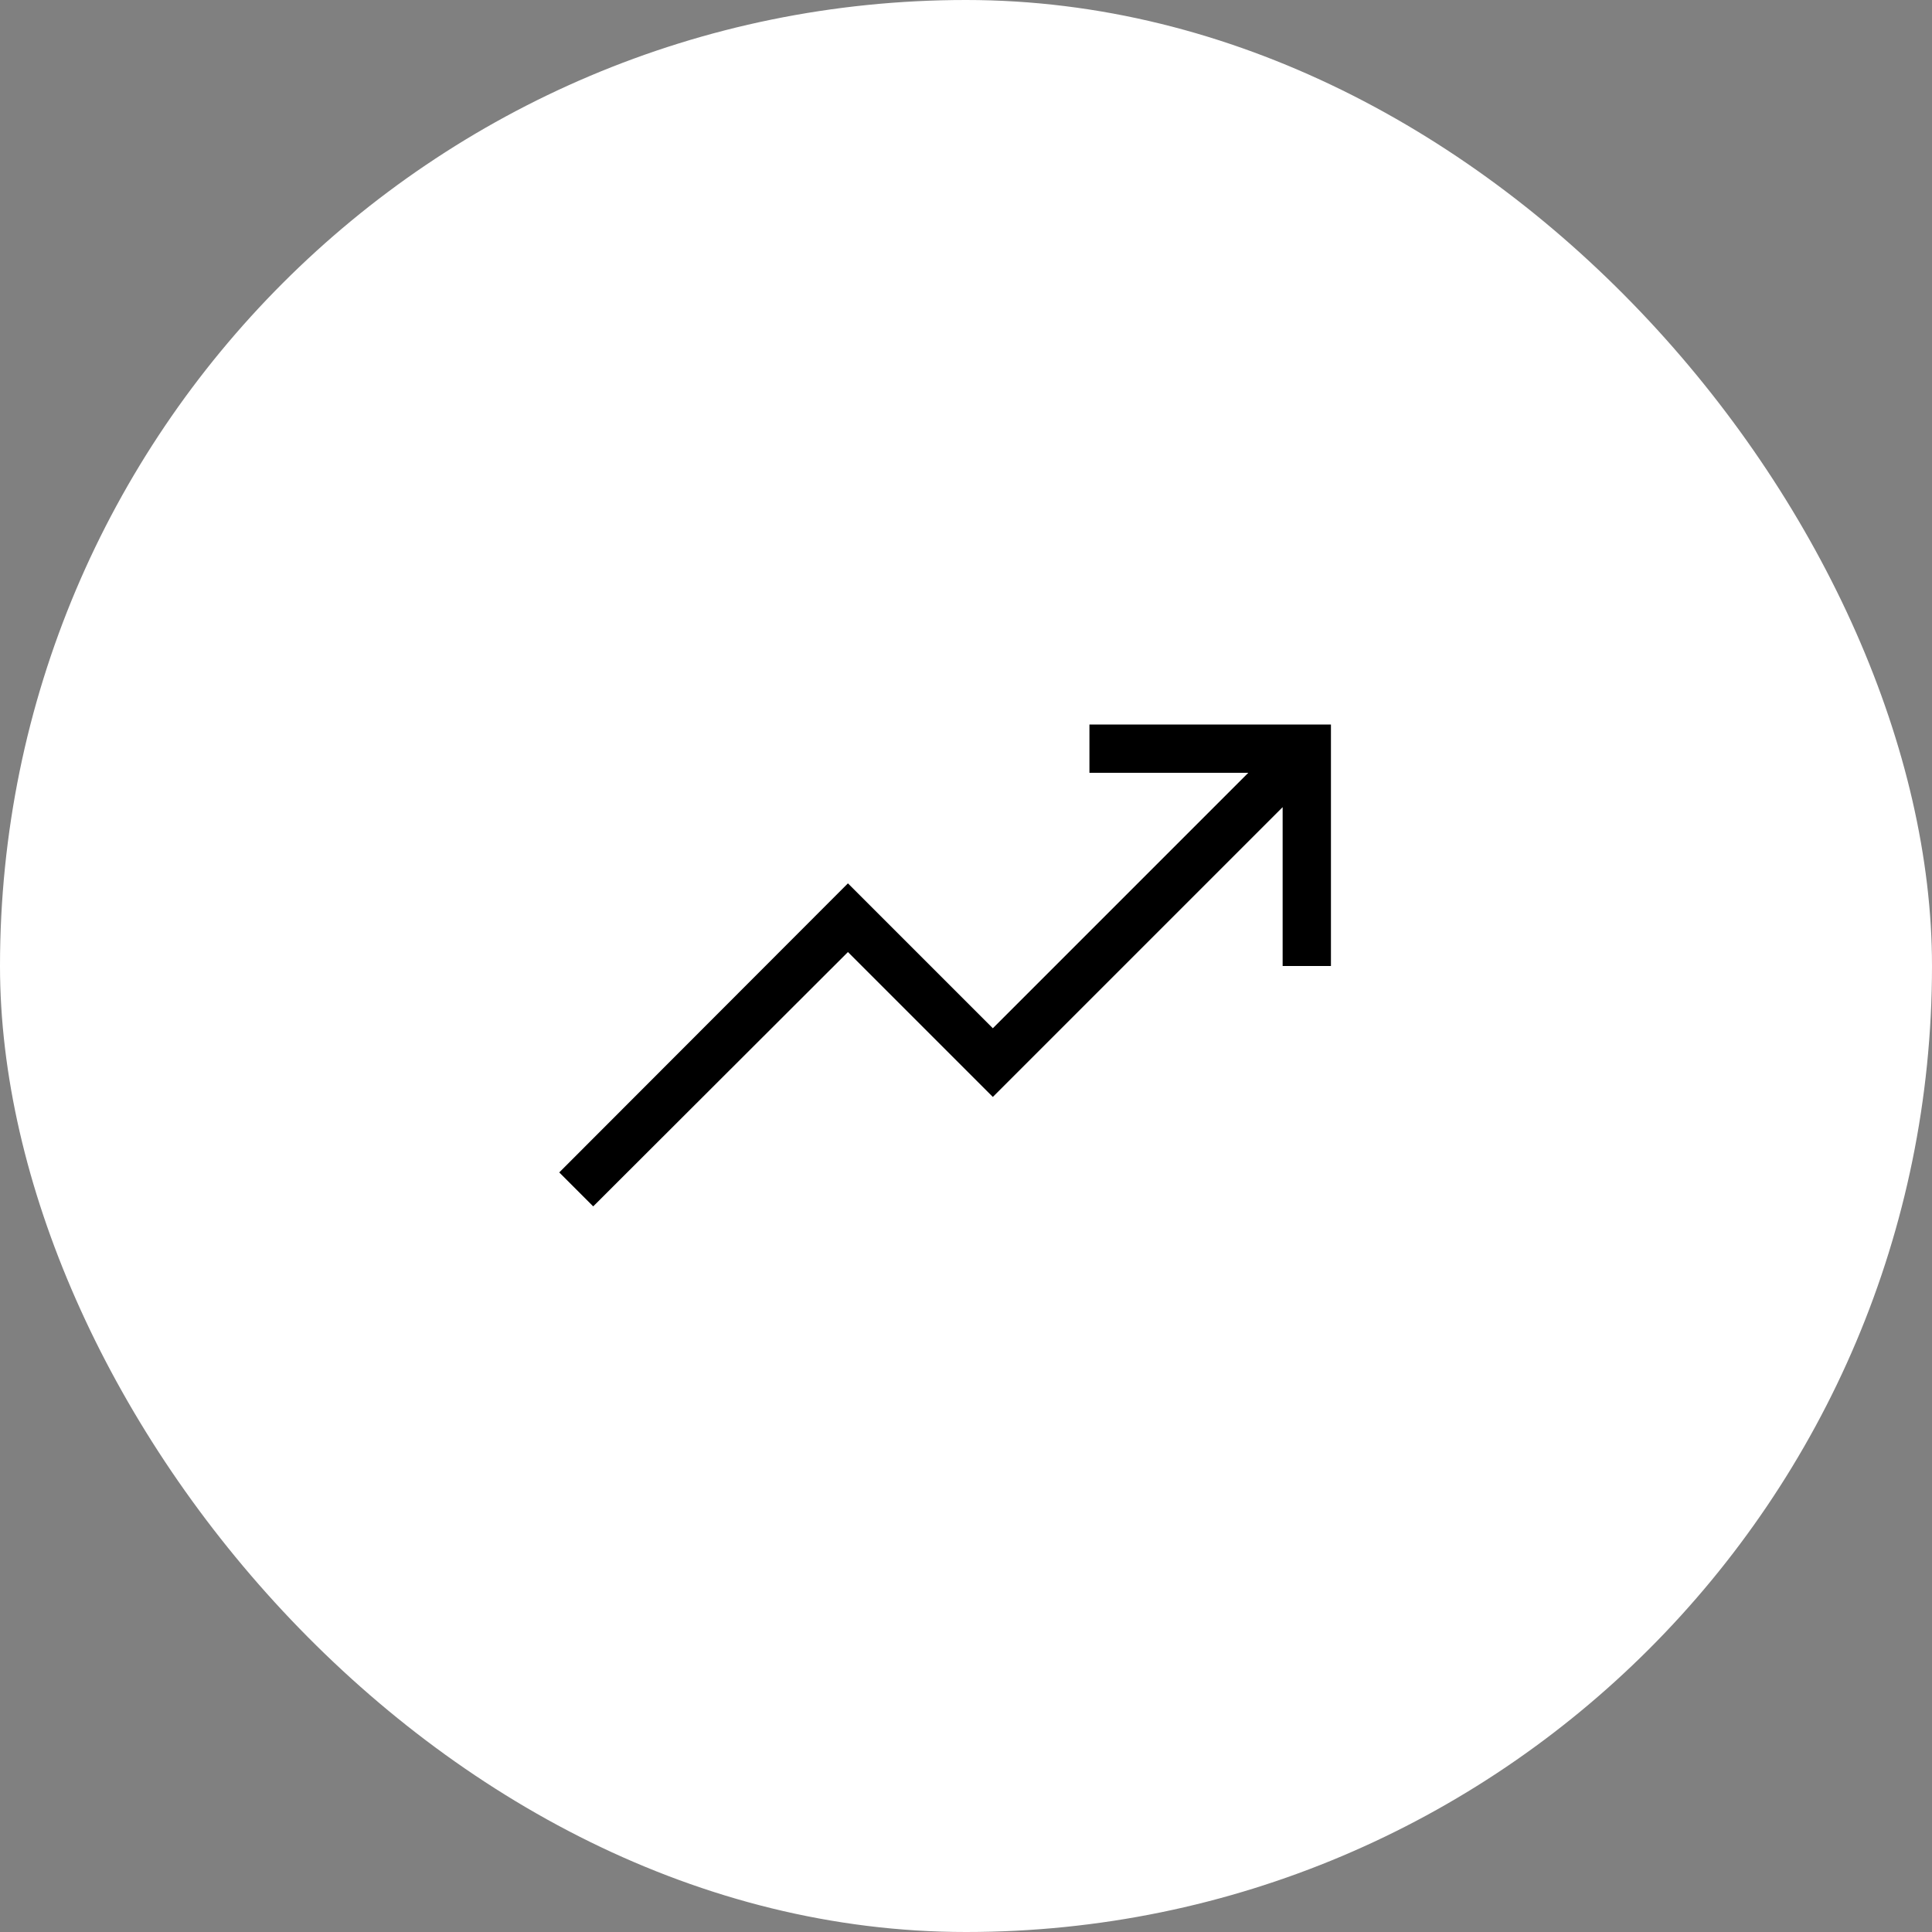
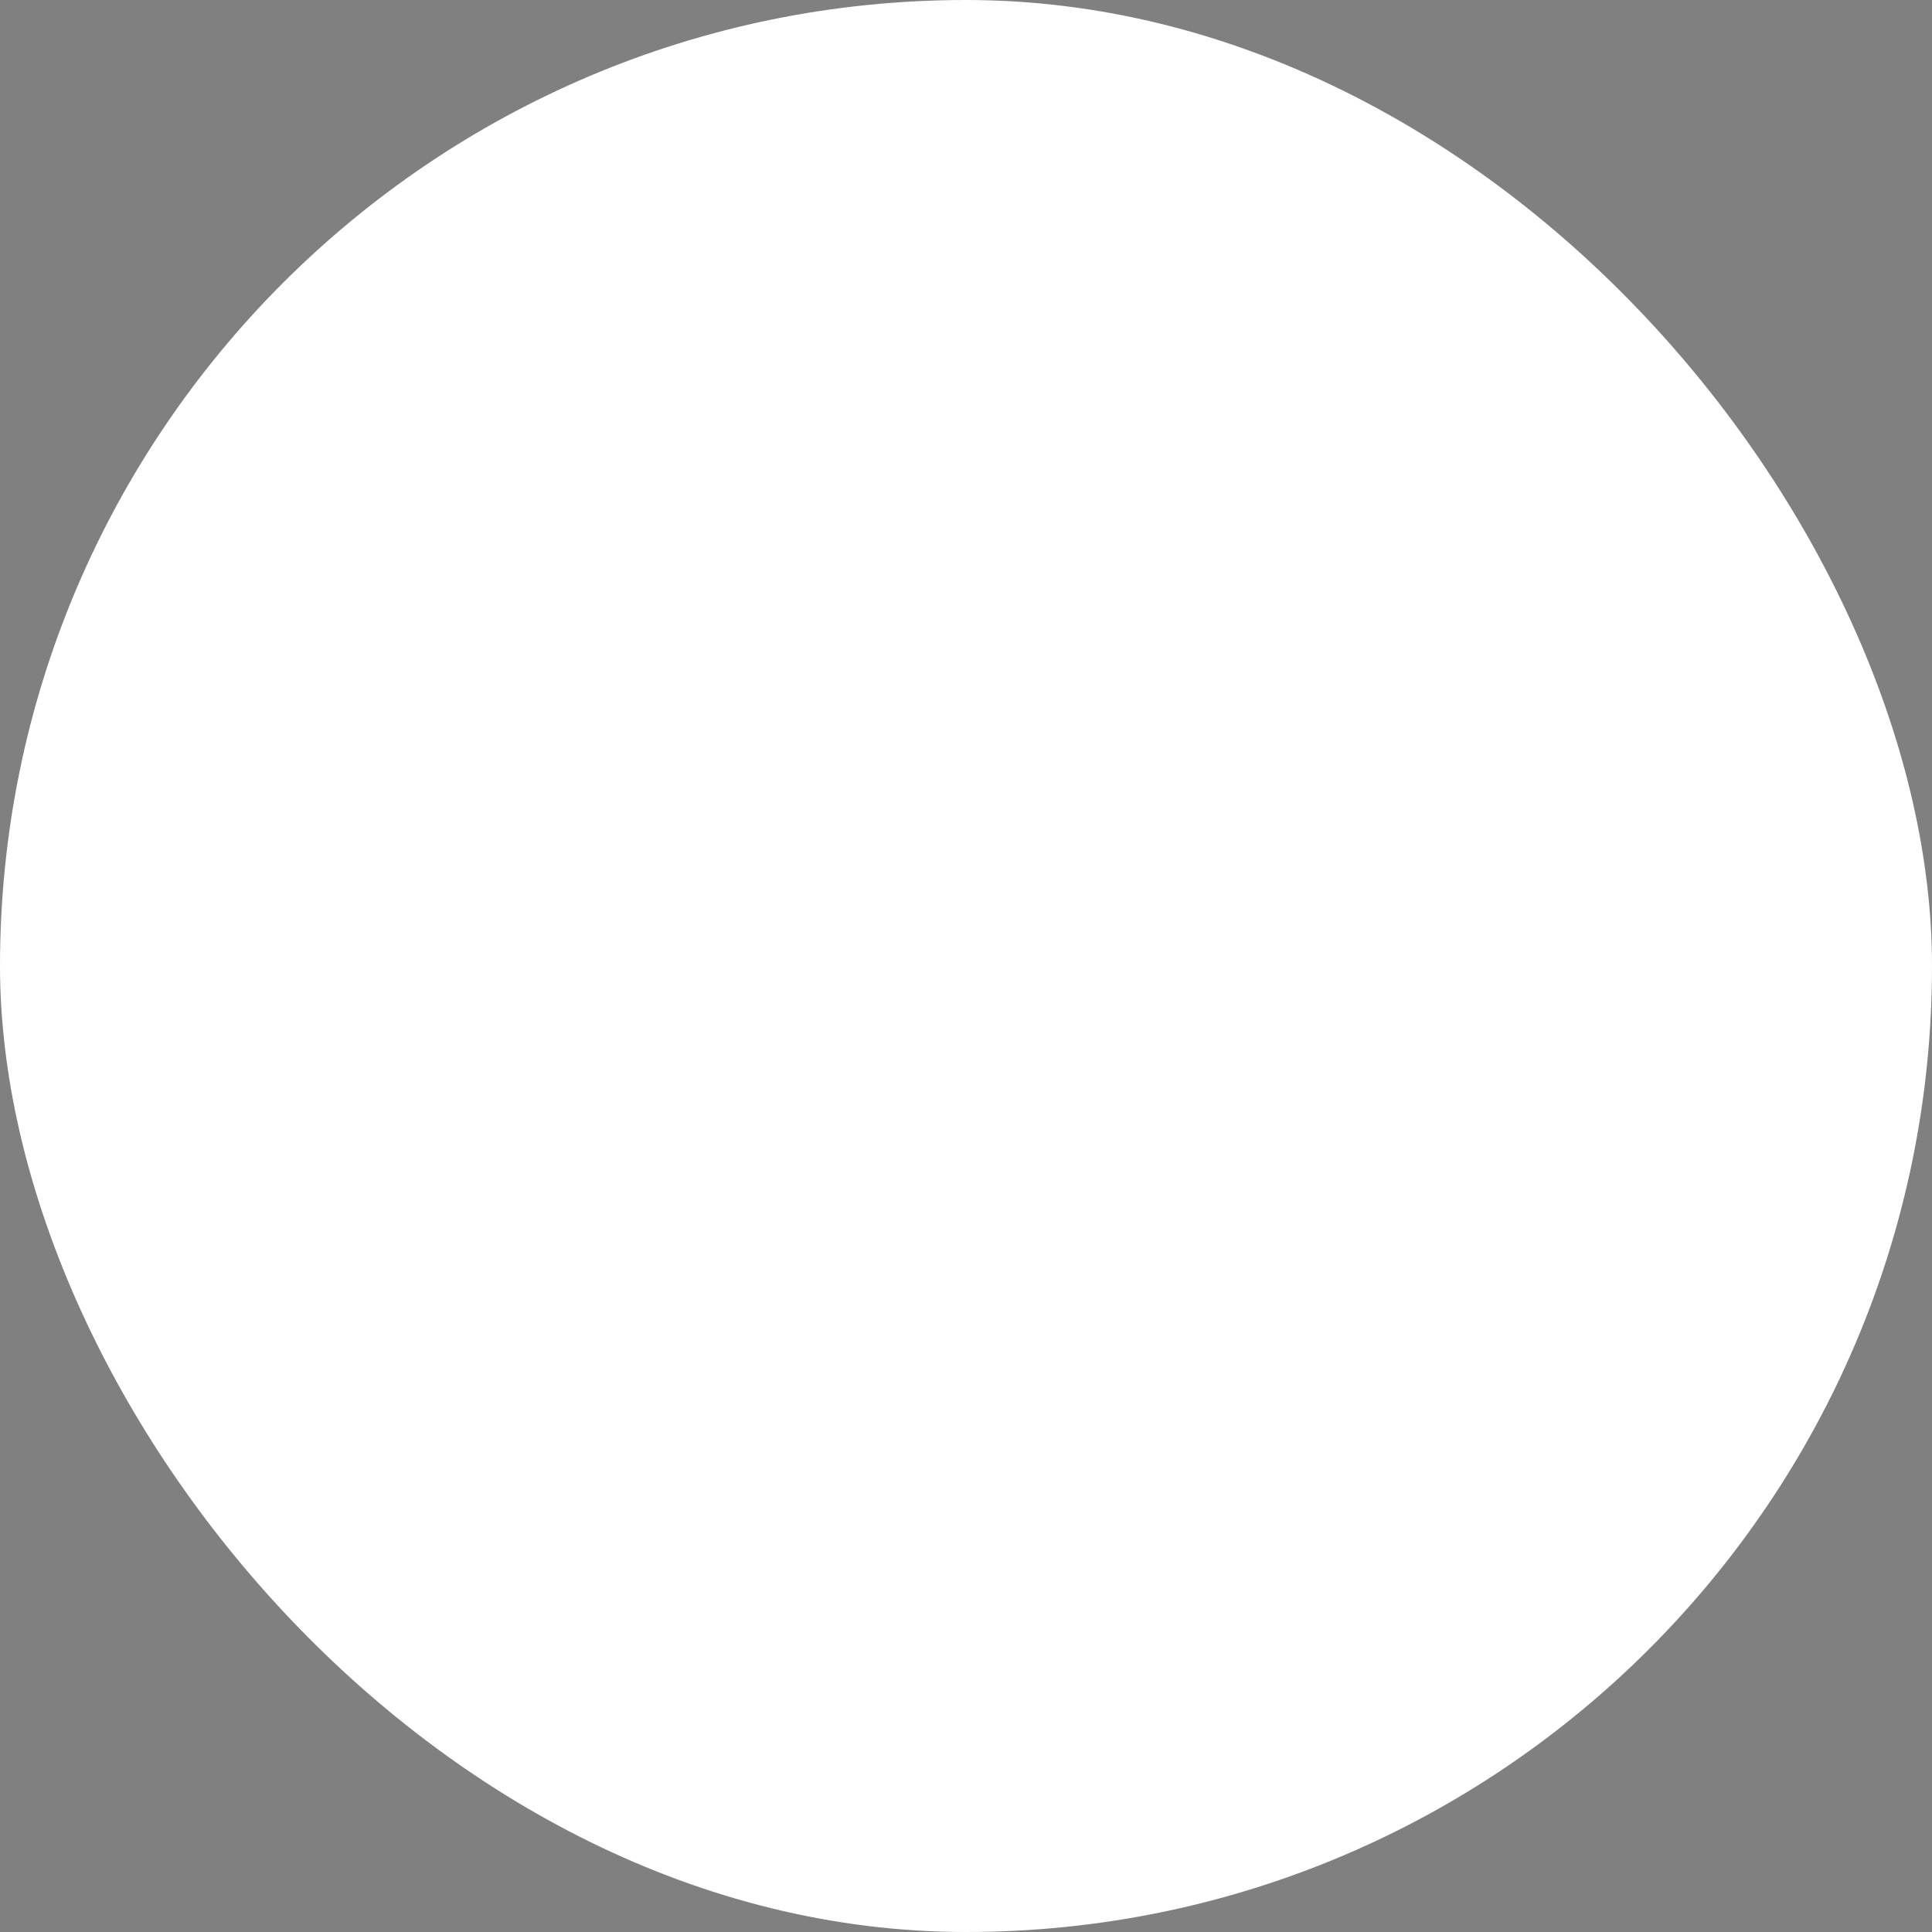
<svg xmlns="http://www.w3.org/2000/svg" width="45" height="45" viewBox="0 0 45 45" fill="none">
  <rect x="0" y="0" width="45" height="45" fill="#808080" stroke="none" />
  <rect width="45" height="45" rx="22.5" fill="white" />
-   <path d="M31 16.875V22.5H29.875V18.8L23.125 25.55L19.75 22.175L13.817 28.099L13.026 27.308L19.75 20.575L23.125 23.95L29.075 18H25.375V16.875H31Z" fill="black" />
</svg>